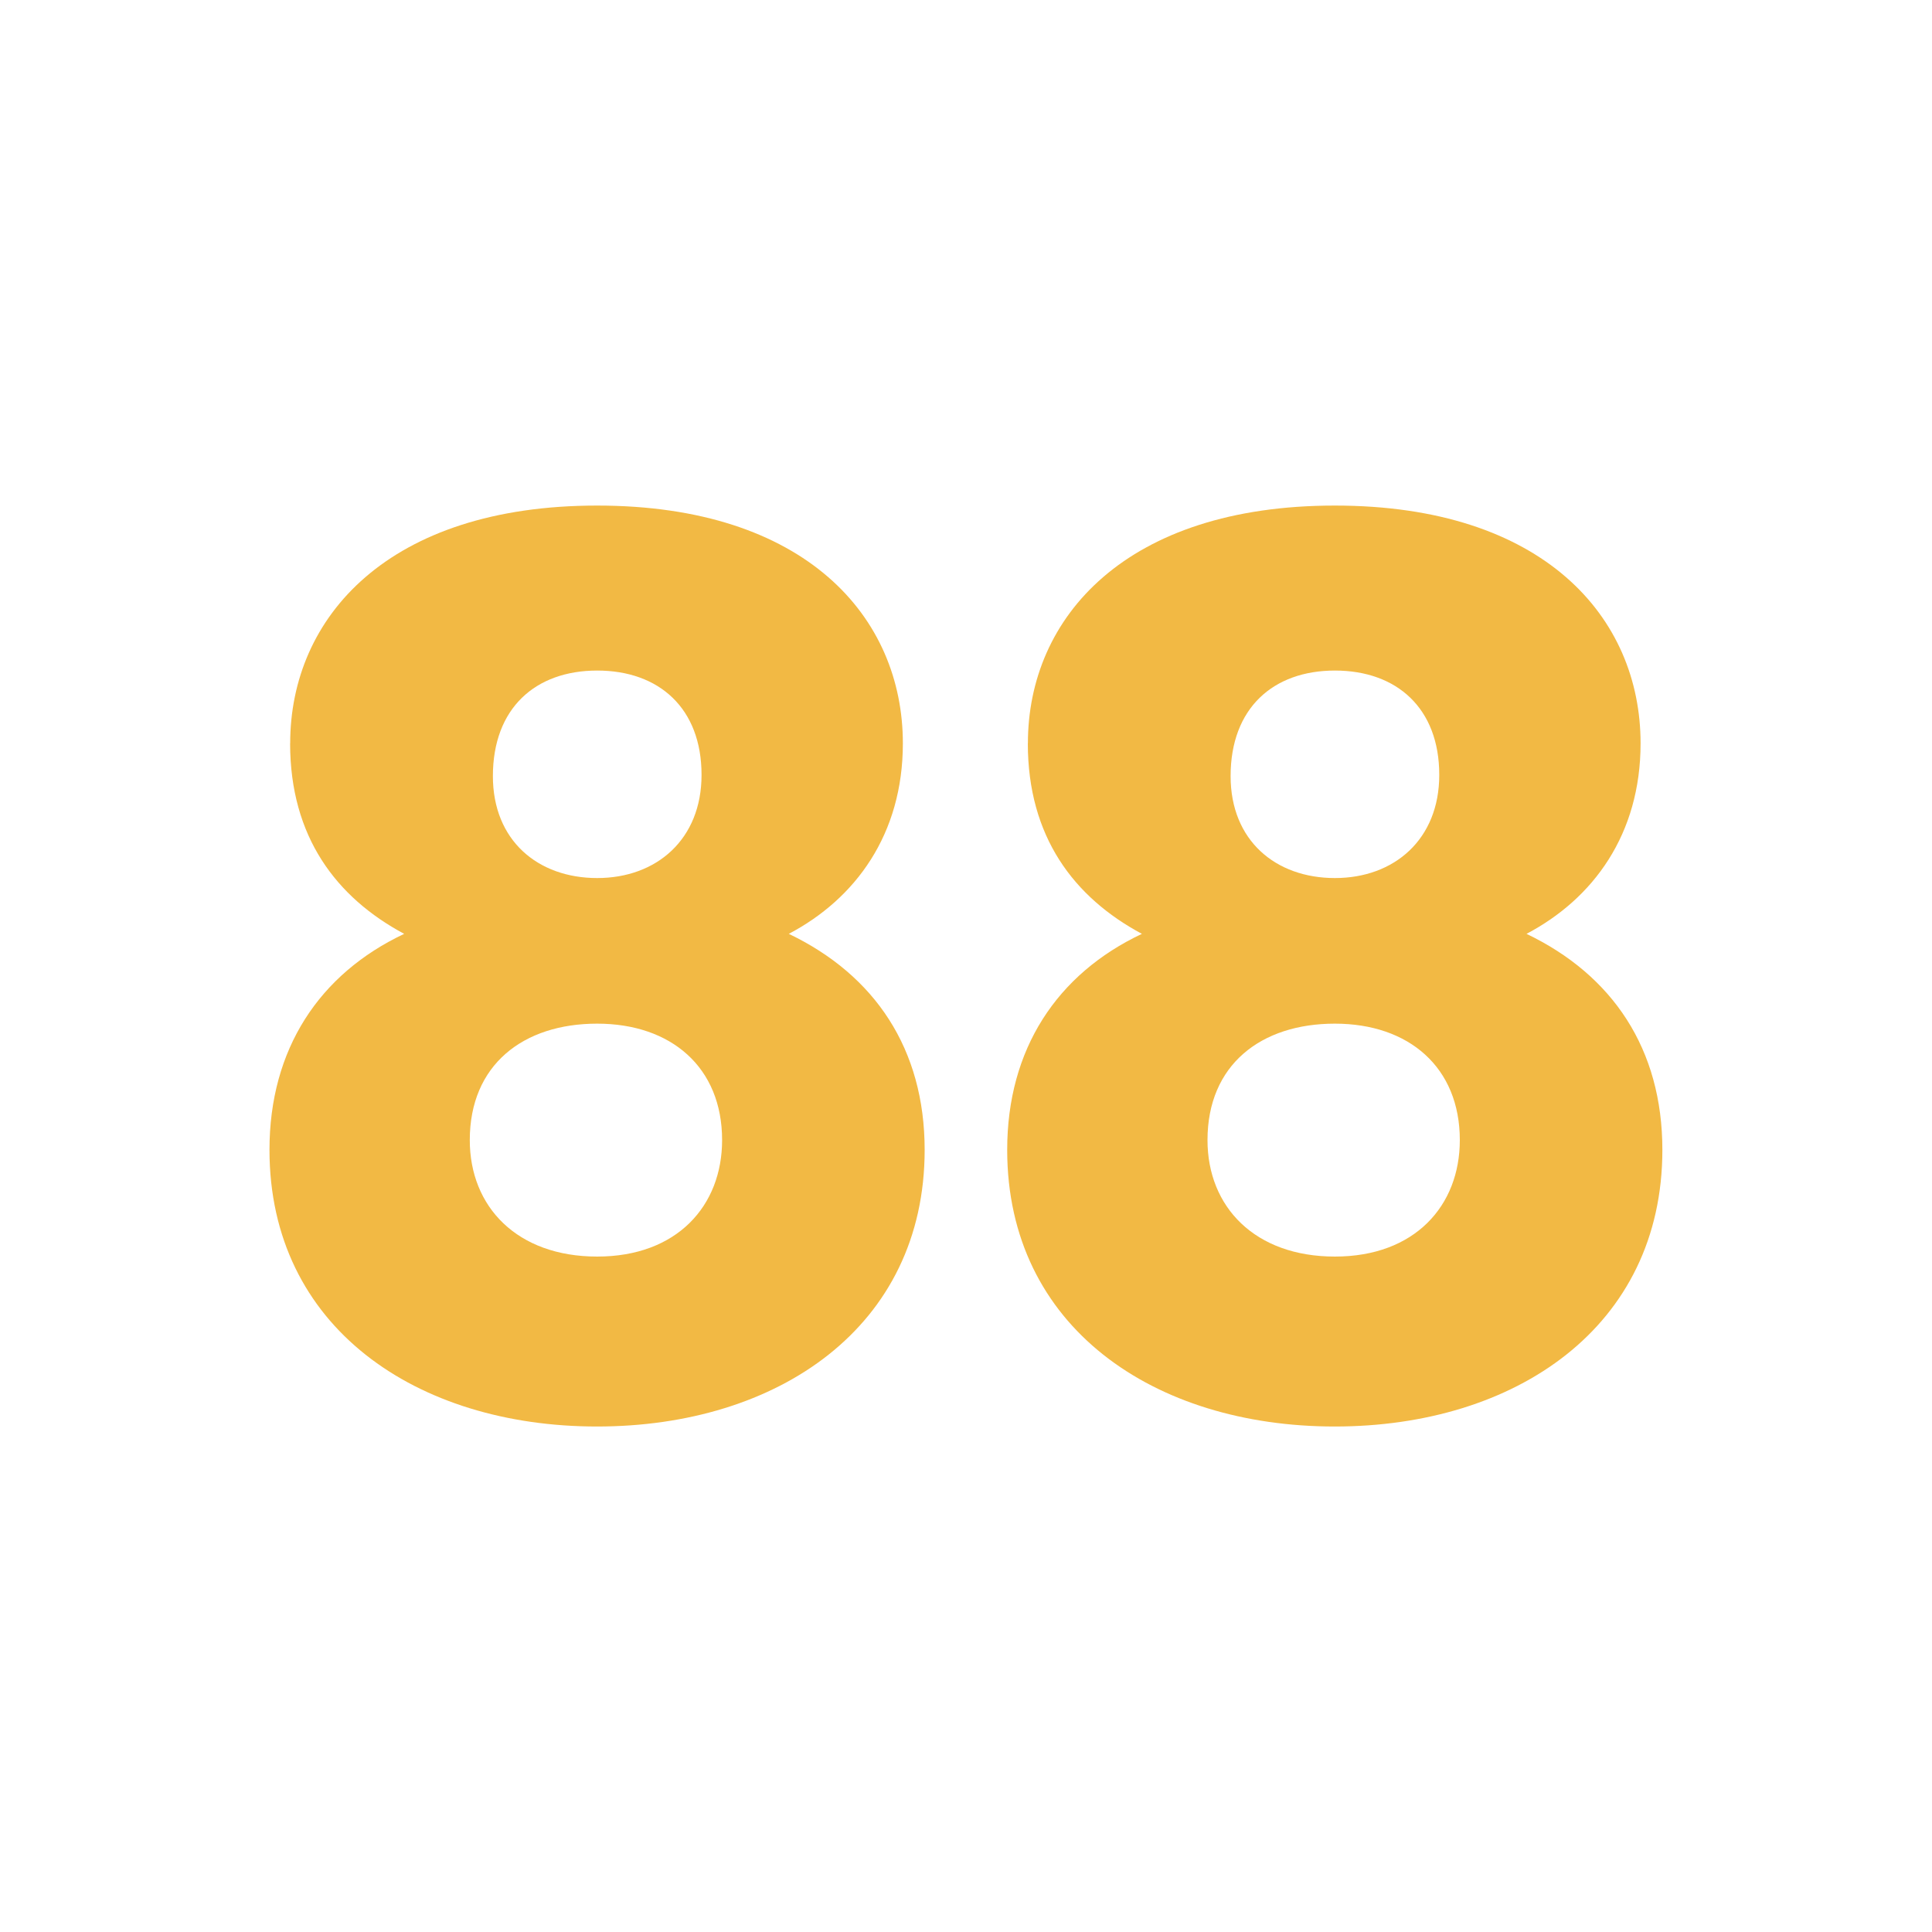
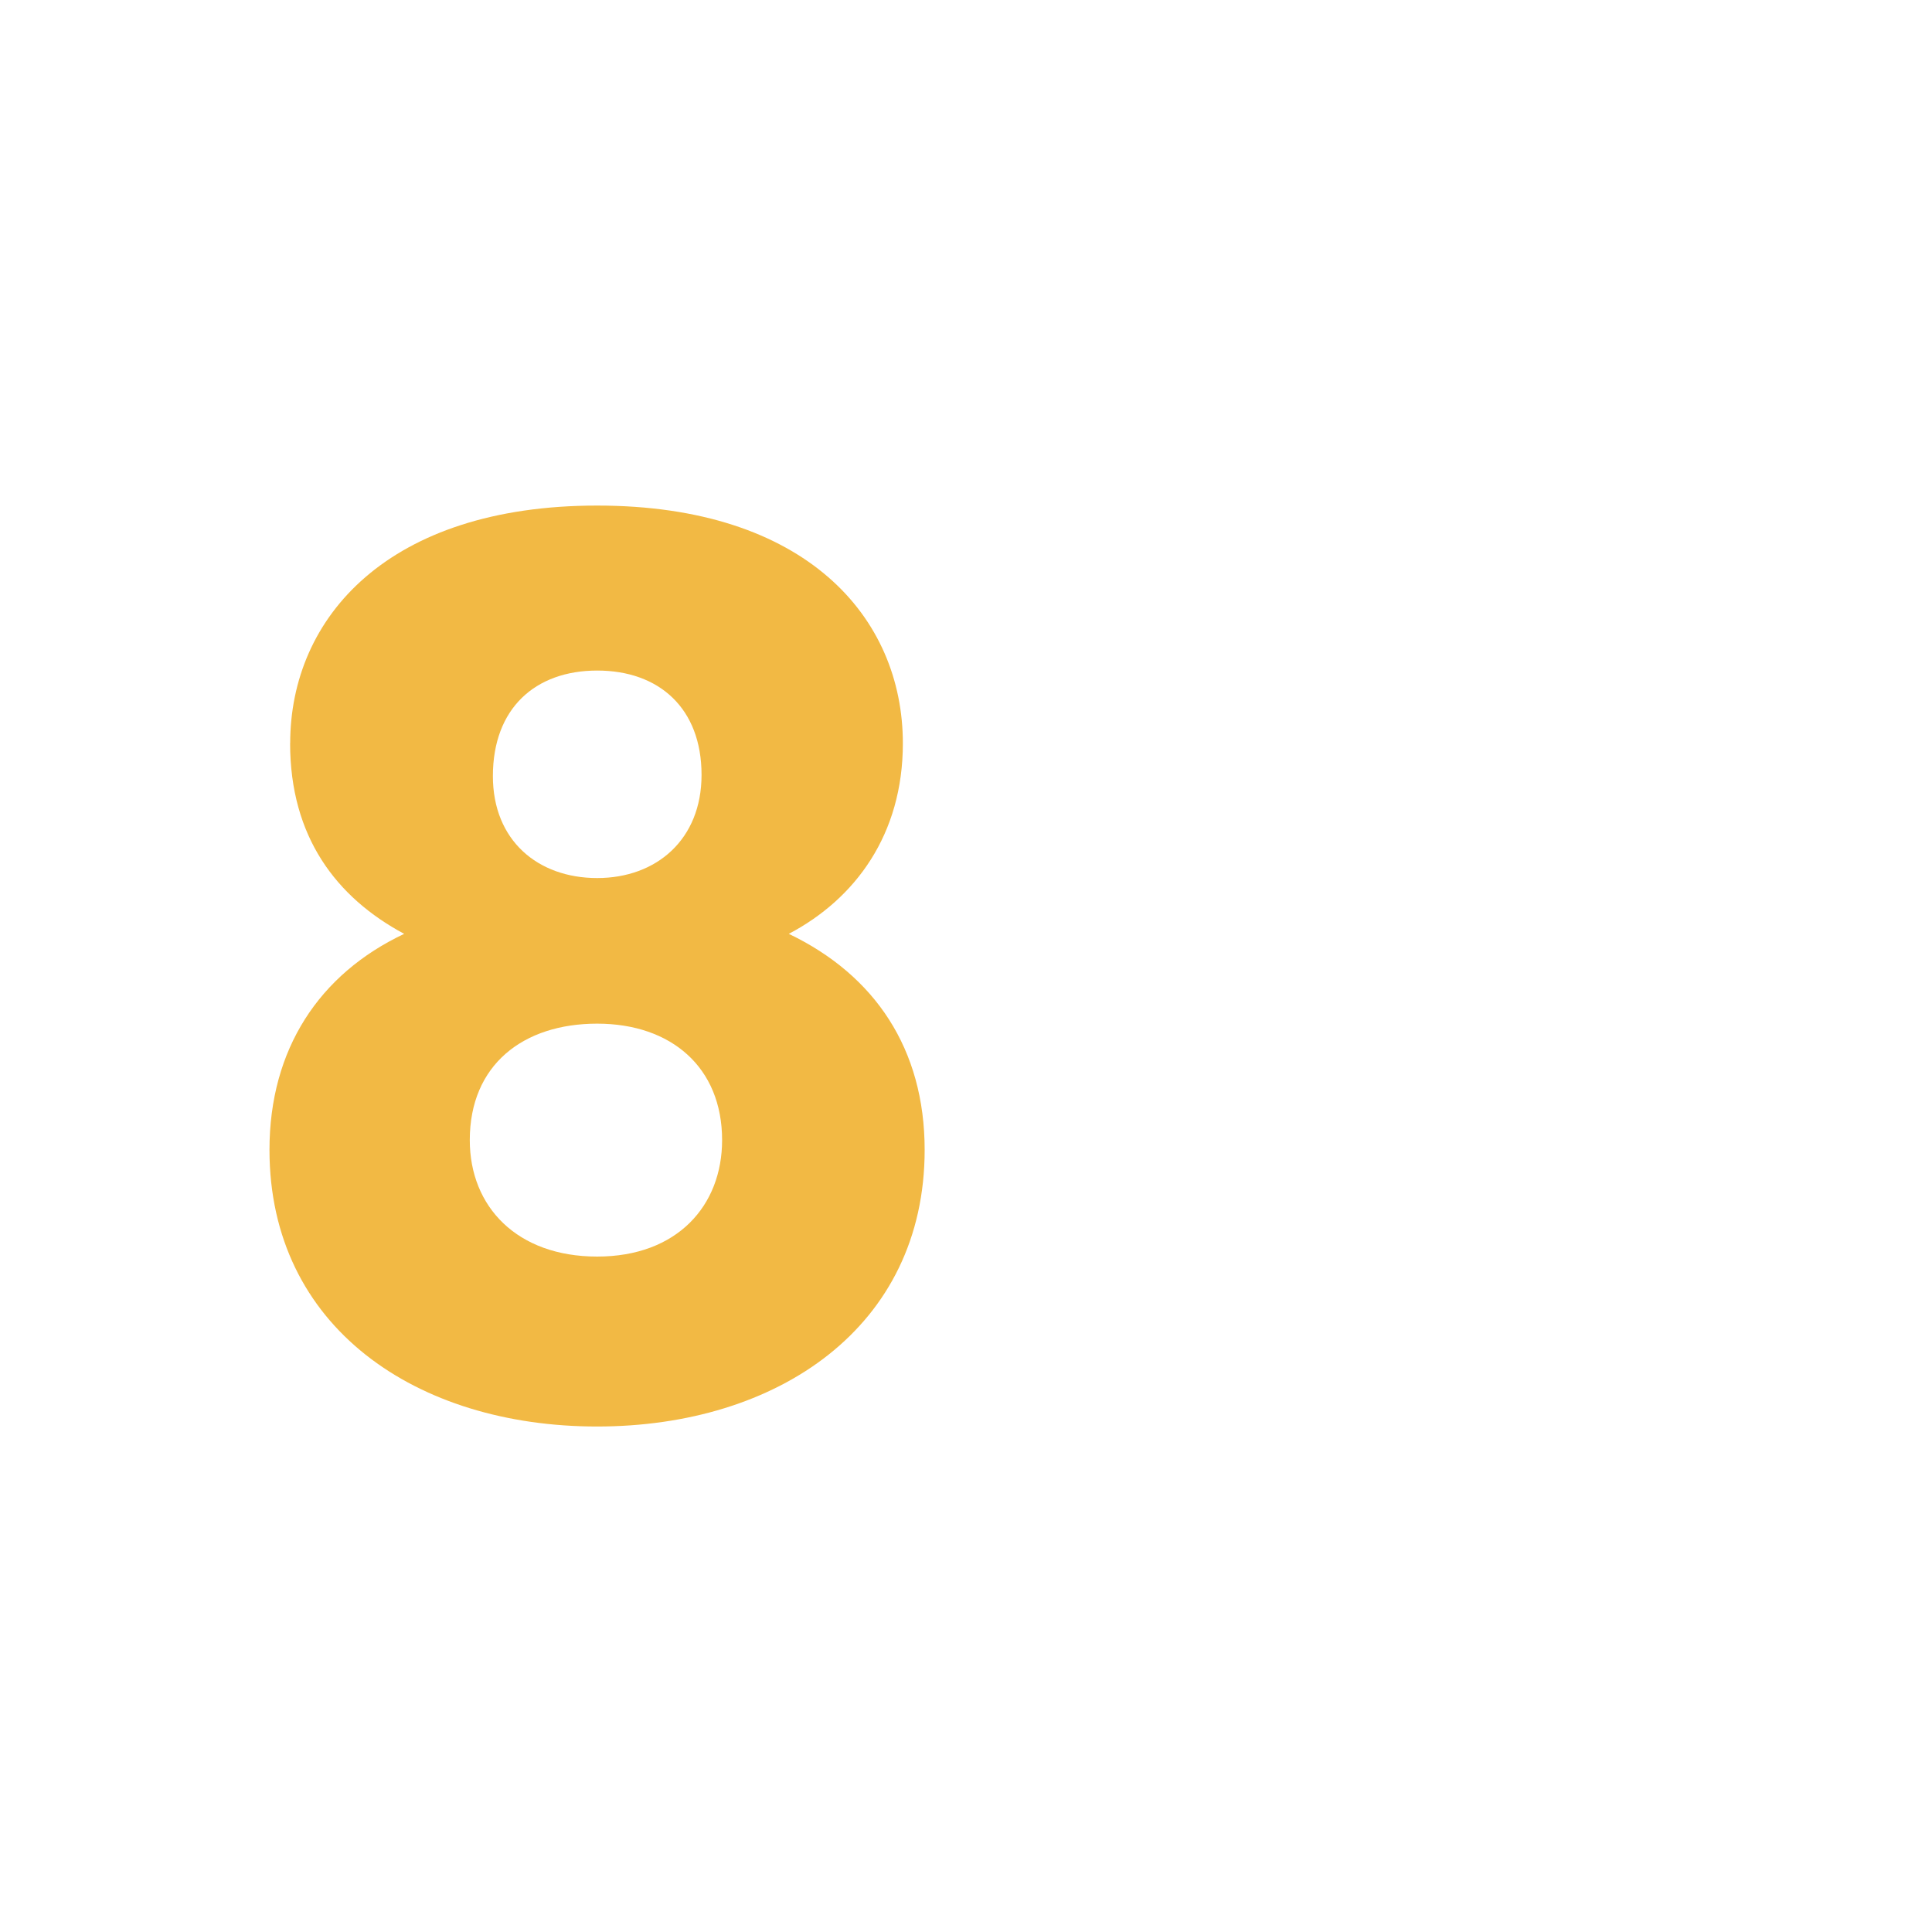
<svg xmlns="http://www.w3.org/2000/svg" id="Livello_1" data-name="Livello 1" width="250" height="250" viewBox="0 0 250 250">
  <defs>
    <style>
      .cls-1 {
        fill: #f2b944;
      }
    </style>
  </defs>
  <path class="cls-1" d="m37.55,96.19c0-16.33,12.72-30.77,39.72-30.77s39.56,14.44,39.56,30.77c0,11.77-6.12,20.1-14.76,24.65,11.15,5.34,17.58,14.91,17.58,27.95,0,22.92-19,35.8-42.39,35.8s-42.39-12.87-42.39-35.8c0-13.03,6.44-22.76,17.43-27.95-8.79-4.71-14.76-12.56-14.76-24.65Zm23.24,51.34c0,8.63,6.12,15.07,16.48,15.07s16.17-6.59,16.17-15.07c0-9.42-6.59-15.07-16.17-15.07s-16.48,5.34-16.48,15.07Zm29.99-47.26c0-8.63-5.5-13.5-13.5-13.5s-13.5,4.87-13.5,13.66c0,8.32,5.81,13.19,13.5,13.19s13.5-5.02,13.5-13.34Z" />
-   <path class="cls-1" d="m133.01,96.19c0-16.33,12.72-30.77,39.72-30.77s39.56,14.44,39.56,30.77c0,11.77-6.12,20.1-14.76,24.65,11.15,5.34,17.58,14.91,17.58,27.95,0,22.92-19,35.8-42.39,35.8s-42.39-12.87-42.39-35.8c0-13.03,6.44-22.76,17.43-27.95-8.79-4.71-14.76-12.56-14.76-24.65Zm23.24,51.34c0,8.63,6.12,15.07,16.48,15.07s16.17-6.59,16.17-15.07c0-9.42-6.59-15.07-16.17-15.07s-16.48,5.34-16.48,15.07Zm29.99-47.26c0-8.63-5.5-13.5-13.5-13.5s-13.5,4.87-13.5,13.66c0,8.32,5.81,13.19,13.5,13.19s13.5-5.02,13.5-13.34Z" />
</svg>